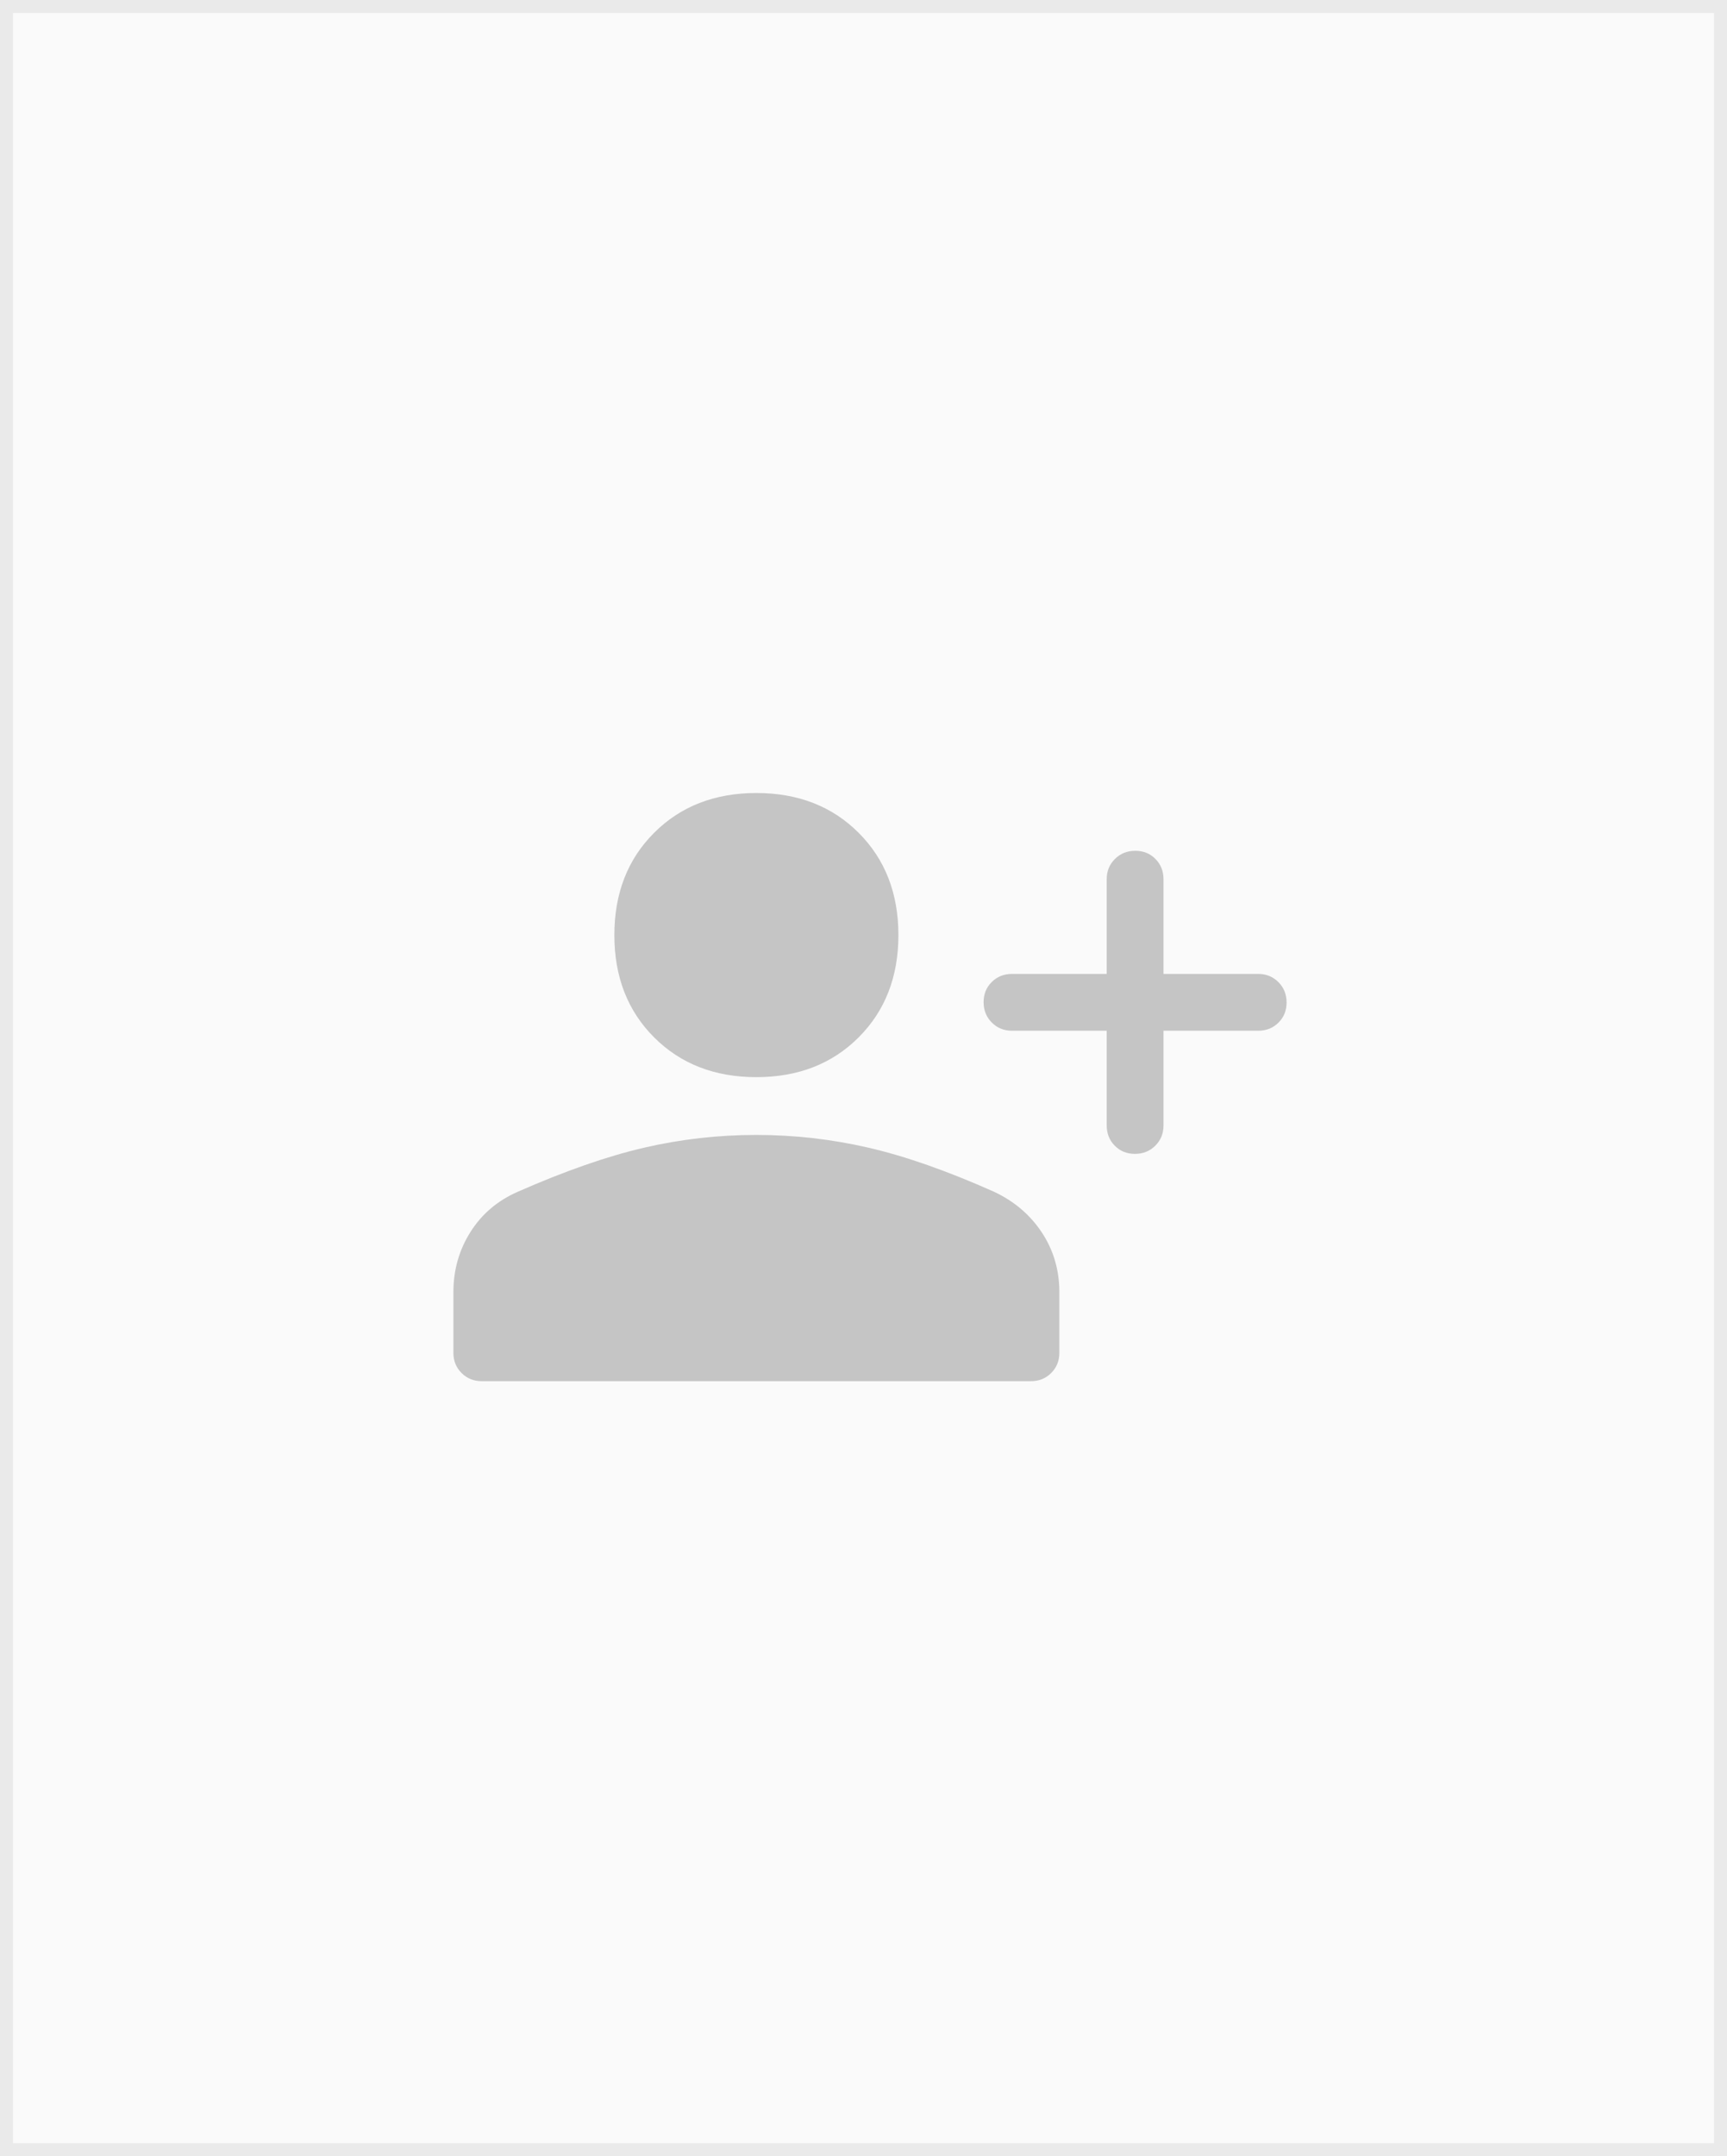
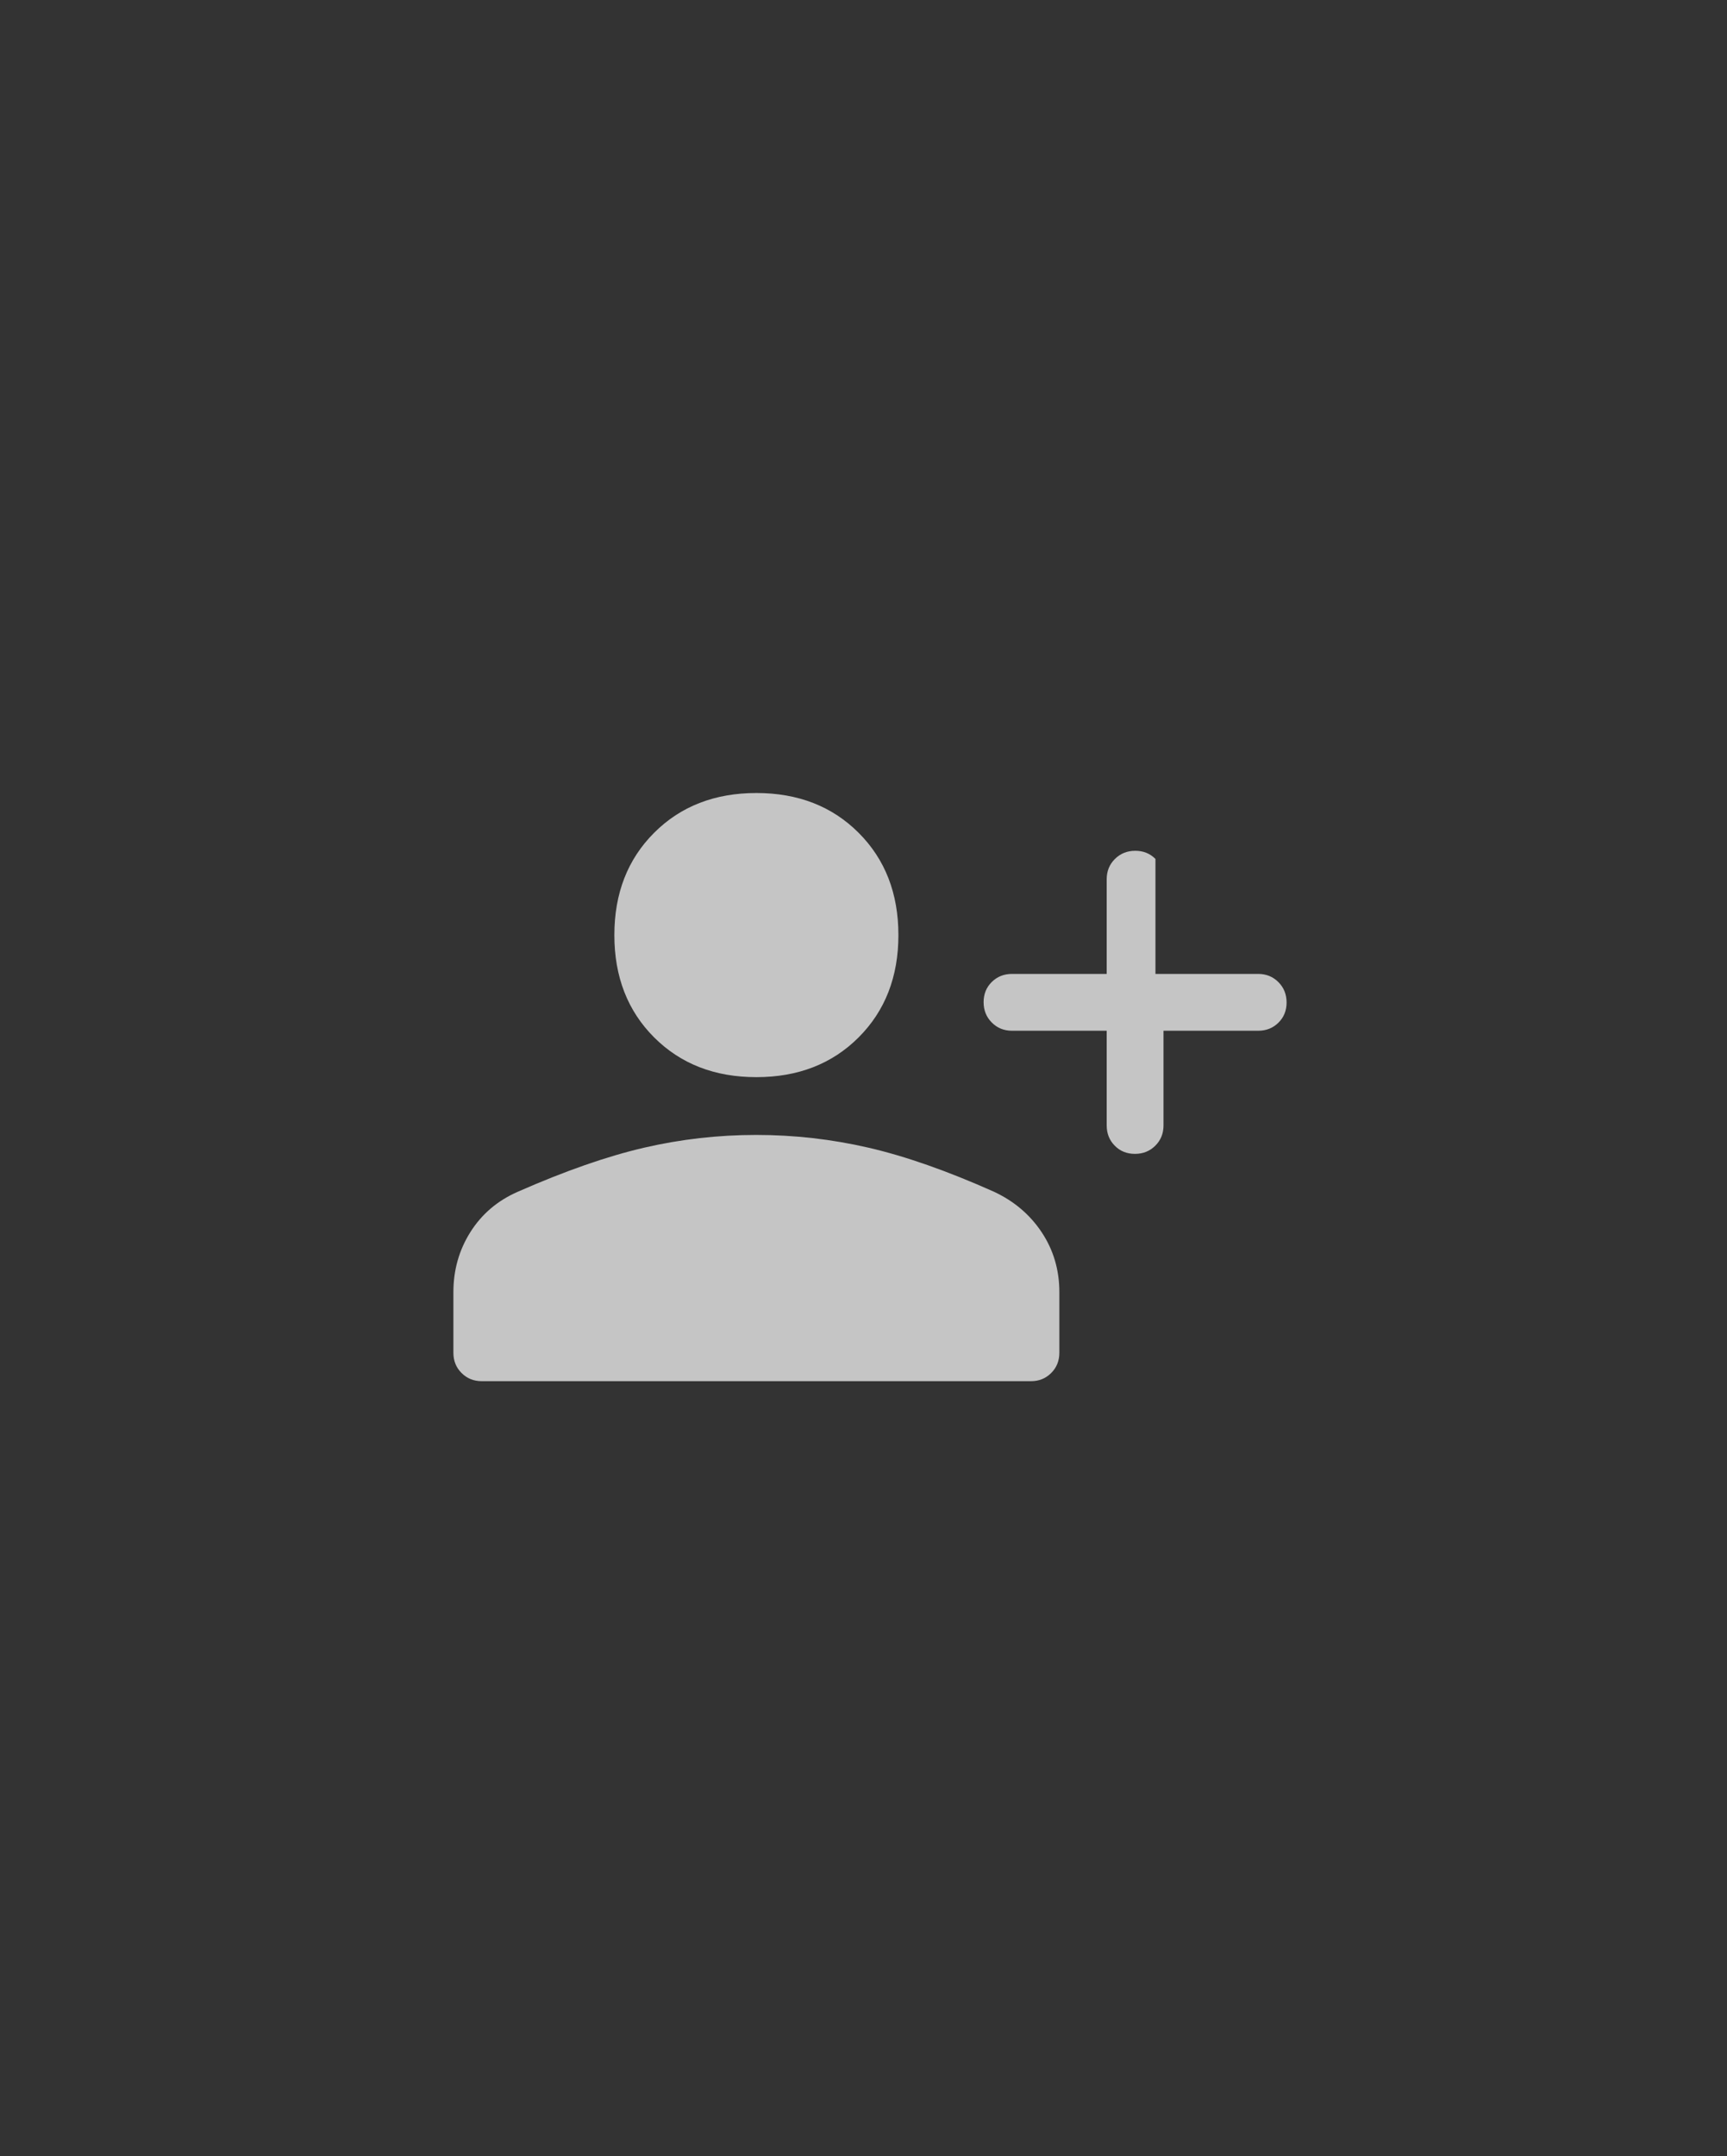
<svg xmlns="http://www.w3.org/2000/svg" width="133" height="166" viewBox="0 0 133 166" fill="none">
  <rect x="0" y="0" width="133" height="166" fill="#333333" stroke="none" />
-   <rect x="0.5" y="0.5" width="132" height="165" fill="#FAFAFA" stroke="#EAEAEA" />
  <mask id="mask0_33_2116" style="mask-type:alpha" maskUnits="userSpaceOnUse" x="32" y="48" width="70" height="70">
    <rect x="32" y="48" width="70" height="70" fill="#D9D9D9" />
  </mask>
  <g mask="url(#mask0_33_2116)">
-     <path d="M87.404 88.833C86.781 88.833 86.262 88.624 85.849 88.204C85.436 87.785 85.229 87.266 85.229 86.646V79.354H77.938C77.318 79.354 76.798 79.143 76.379 78.722C75.96 78.3 75.75 77.777 75.75 77.154C75.75 76.531 75.96 76.012 76.379 75.599C76.798 75.186 77.318 74.979 77.938 74.979H85.229V67.688C85.229 67.068 85.44 66.548 85.862 66.129C86.284 65.71 86.806 65.5 87.43 65.5C88.053 65.5 88.571 65.71 88.984 66.129C89.398 66.548 89.604 67.068 89.604 67.688V74.979H96.896C97.516 74.979 98.035 75.19 98.454 75.612C98.874 76.034 99.083 76.556 99.083 77.179C99.083 77.803 98.874 78.321 98.454 78.734C98.035 79.148 97.516 79.354 96.896 79.354H89.604V86.646C89.604 87.266 89.393 87.785 88.972 88.204C88.55 88.624 88.027 88.833 87.404 88.833ZM58.25 82.927C55.042 82.927 52.417 81.906 50.375 79.865C48.333 77.823 47.313 75.198 47.313 71.99C47.313 68.781 48.333 66.156 50.375 64.115C52.417 62.073 55.042 61.052 58.25 61.052C61.458 61.052 64.083 62.073 66.125 64.115C68.167 66.156 69.188 68.781 69.188 71.99C69.188 75.198 68.167 77.823 66.125 79.865C64.083 81.906 61.458 82.927 58.25 82.927ZM37.104 106.333C36.484 106.333 35.965 106.124 35.546 105.704C35.126 105.285 34.917 104.766 34.917 104.146V99.479C34.917 97.778 35.354 96.234 36.229 94.849C37.104 93.464 38.319 92.431 39.875 91.75C43.521 90.146 46.762 89.016 49.598 88.359C52.434 87.703 55.314 87.375 58.238 87.375C61.163 87.375 64.047 87.703 66.891 88.359C69.734 89.016 72.955 90.146 76.552 91.75C78.108 92.479 79.335 93.524 80.234 94.885C81.134 96.246 81.583 97.778 81.583 99.479V104.146C81.583 104.766 81.374 105.285 80.954 105.704C80.535 106.124 80.016 106.333 79.396 106.333H37.104Z" fill="#C5C5C5" />
+     <path d="M87.404 88.833C86.781 88.833 86.262 88.624 85.849 88.204C85.436 87.785 85.229 87.266 85.229 86.646V79.354H77.938C77.318 79.354 76.798 79.143 76.379 78.722C75.96 78.3 75.75 77.777 75.75 77.154C75.75 76.531 75.96 76.012 76.379 75.599C76.798 75.186 77.318 74.979 77.938 74.979H85.229V67.688C85.229 67.068 85.44 66.548 85.862 66.129C86.284 65.71 86.806 65.5 87.43 65.5C88.053 65.5 88.571 65.71 88.984 66.129V74.979H96.896C97.516 74.979 98.035 75.19 98.454 75.612C98.874 76.034 99.083 76.556 99.083 77.179C99.083 77.803 98.874 78.321 98.454 78.734C98.035 79.148 97.516 79.354 96.896 79.354H89.604V86.646C89.604 87.266 89.393 87.785 88.972 88.204C88.55 88.624 88.027 88.833 87.404 88.833ZM58.25 82.927C55.042 82.927 52.417 81.906 50.375 79.865C48.333 77.823 47.313 75.198 47.313 71.99C47.313 68.781 48.333 66.156 50.375 64.115C52.417 62.073 55.042 61.052 58.25 61.052C61.458 61.052 64.083 62.073 66.125 64.115C68.167 66.156 69.188 68.781 69.188 71.99C69.188 75.198 68.167 77.823 66.125 79.865C64.083 81.906 61.458 82.927 58.25 82.927ZM37.104 106.333C36.484 106.333 35.965 106.124 35.546 105.704C35.126 105.285 34.917 104.766 34.917 104.146V99.479C34.917 97.778 35.354 96.234 36.229 94.849C37.104 93.464 38.319 92.431 39.875 91.75C43.521 90.146 46.762 89.016 49.598 88.359C52.434 87.703 55.314 87.375 58.238 87.375C61.163 87.375 64.047 87.703 66.891 88.359C69.734 89.016 72.955 90.146 76.552 91.75C78.108 92.479 79.335 93.524 80.234 94.885C81.134 96.246 81.583 97.778 81.583 99.479V104.146C81.583 104.766 81.374 105.285 80.954 105.704C80.535 106.124 80.016 106.333 79.396 106.333H37.104Z" fill="#C5C5C5" />
  </g>
</svg>